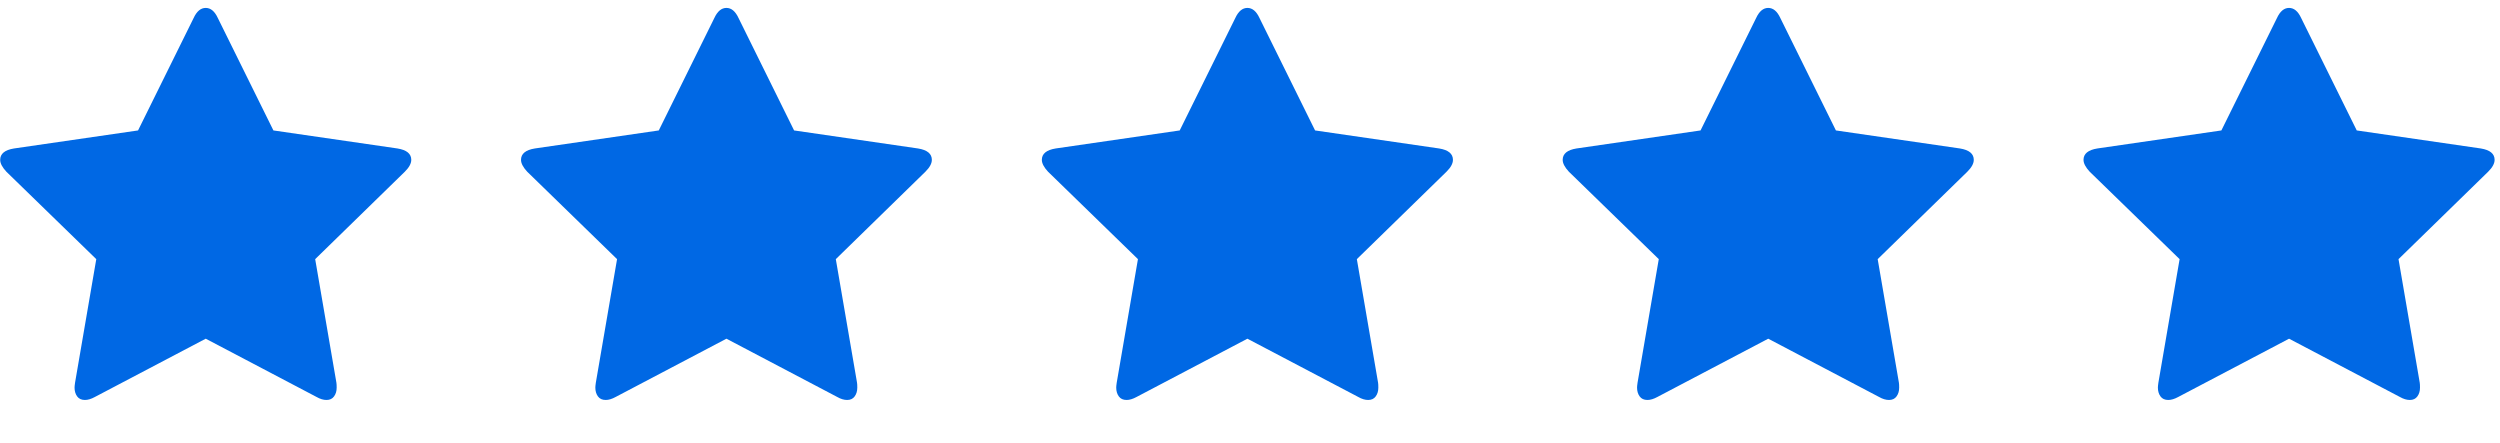
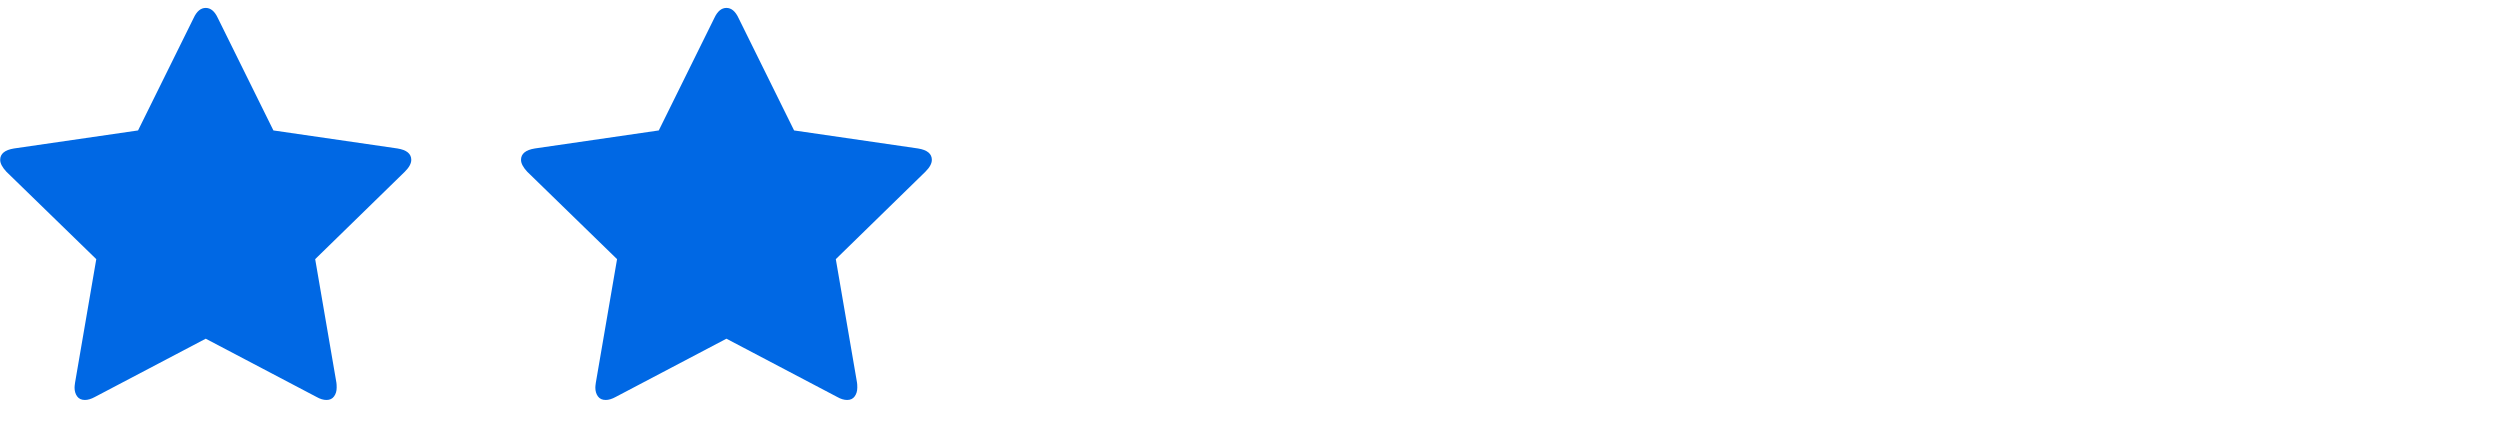
<svg xmlns="http://www.w3.org/2000/svg" width="96" height="17" viewBox="0 0 96 17" fill="none">
  <g clip-path="url(#clip0_1665_57)">
    <path d="M15.793 6.138C15.793 6.277 15.711 6.429 15.546 6.593L12.103 9.951L12.918 14.695C12.925 14.739 12.928 14.802 12.928 14.884C12.928 15.017 12.895 15.13 12.828 15.221C12.762 15.313 12.665 15.359 12.539 15.359C12.419 15.359 12.292 15.321 12.159 15.245L7.9 13.006L3.641 15.245C3.501 15.321 3.375 15.359 3.261 15.359C3.128 15.359 3.029 15.313 2.962 15.221C2.896 15.13 2.863 15.017 2.863 14.884C2.863 14.847 2.869 14.783 2.882 14.695L3.697 9.951L0.244 6.593C0.086 6.422 0.007 6.271 0.007 6.138C0.007 5.904 0.184 5.758 0.538 5.701L5.301 5.009L7.435 0.693C7.555 0.433 7.71 0.304 7.9 0.304C8.09 0.304 8.245 0.433 8.365 0.693L10.499 5.009L15.262 5.701C15.616 5.758 15.793 5.904 15.793 6.138Z" fill="#0068E4" />
  </g>
  <g clip-path="url(#clip1_1665_57)">
    <path d="M35.783 6.138C35.783 6.277 35.701 6.429 35.536 6.593L32.095 9.951L32.91 14.695C32.917 14.739 32.92 14.802 32.92 14.884C32.92 15.017 32.886 15.13 32.82 15.221C32.754 15.313 32.657 15.359 32.531 15.359C32.411 15.359 32.285 15.321 32.152 15.245L27.895 13.006L23.638 15.245C23.499 15.321 23.373 15.359 23.259 15.359C23.126 15.359 23.027 15.313 22.96 15.221C22.894 15.13 22.861 15.017 22.861 14.884C22.861 14.847 22.867 14.783 22.88 14.695L23.695 9.951L20.244 6.593C20.086 6.422 20.007 6.271 20.007 6.138C20.007 5.904 20.184 5.758 20.538 5.701L25.297 5.009L27.43 0.693C27.55 0.433 27.705 0.304 27.895 0.304C28.085 0.304 28.239 0.433 28.36 0.693L30.493 5.009L35.252 5.701C35.606 5.758 35.783 5.904 35.783 6.138Z" fill="#0068E4" />
  </g>
  <g clip-path="url(#clip2_1665_57)">
-     <path d="M55.793 6.138C55.793 6.277 55.711 6.429 55.546 6.593L52.103 9.951L52.918 14.695C52.925 14.739 52.928 14.802 52.928 14.884C52.928 15.017 52.895 15.13 52.828 15.221C52.762 15.313 52.665 15.359 52.539 15.359C52.419 15.359 52.292 15.321 52.16 15.245L47.9 13.006L43.641 15.245C43.501 15.321 43.375 15.359 43.261 15.359C43.128 15.359 43.029 15.313 42.962 15.221C42.896 15.13 42.863 15.017 42.863 14.884C42.863 14.847 42.869 14.783 42.882 14.695L43.697 9.951L40.244 6.593C40.086 6.422 40.007 6.271 40.007 6.138C40.007 5.904 40.184 5.758 40.538 5.701L45.301 5.009L47.435 0.693C47.555 0.433 47.71 0.304 47.9 0.304C48.09 0.304 48.245 0.433 48.365 0.693L50.499 5.009L55.262 5.701C55.616 5.758 55.793 5.904 55.793 6.138Z" fill="#0068E4" />
-   </g>
+     </g>
  <g clip-path="url(#clip3_1665_57)">
-     <path d="M75.793 6.138C75.793 6.277 75.711 6.429 75.546 6.593L72.103 9.951L72.918 14.695C72.925 14.739 72.928 14.802 72.928 14.884C72.928 15.017 72.895 15.13 72.828 15.221C72.762 15.313 72.665 15.359 72.539 15.359C72.419 15.359 72.292 15.321 72.159 15.245L67.9 13.006L63.641 15.245C63.501 15.321 63.375 15.359 63.261 15.359C63.128 15.359 63.029 15.313 62.962 15.221C62.896 15.13 62.863 15.017 62.863 14.884C62.863 14.847 62.869 14.783 62.882 14.695L63.697 9.951L60.244 6.593C60.086 6.422 60.007 6.271 60.007 6.138C60.007 5.904 60.184 5.758 60.538 5.701L65.301 5.009L67.435 0.693C67.555 0.433 67.71 0.304 67.9 0.304C68.09 0.304 68.245 0.433 68.365 0.693L70.499 5.009L75.262 5.701C75.616 5.758 75.793 5.904 75.793 6.138Z" fill="#0068E4" />
-   </g>
+     </g>
  <g clip-path="url(#clip4_1665_57)">
-     <path d="M95.793 6.138C95.793 6.277 95.711 6.429 95.546 6.593L92.103 9.951L92.918 14.695C92.925 14.739 92.928 14.802 92.928 14.884C92.928 15.017 92.895 15.13 92.828 15.221C92.762 15.313 92.665 15.359 92.539 15.359C92.419 15.359 92.292 15.321 92.159 15.245L87.9 13.006L83.641 15.245C83.501 15.321 83.375 15.359 83.261 15.359C83.128 15.359 83.029 15.313 82.962 15.221C82.896 15.13 82.863 15.017 82.863 14.884C82.863 14.847 82.869 14.783 82.882 14.695L83.697 9.951L80.244 6.593C80.086 6.422 80.007 6.271 80.007 6.138C80.007 5.904 80.184 5.758 80.538 5.701L85.301 5.009L87.435 0.693C87.555 0.433 87.71 0.304 87.9 0.304C88.09 0.304 88.245 0.433 88.365 0.693L90.499 5.009L95.262 5.701C95.616 5.758 95.793 5.904 95.793 6.138Z" fill="#0068E4" />
-   </g>
+     </g>
  <defs>
    <clipPath id="clip0_1665_57">
      <rect width="15.8" height="17" fill="white" transform="matrix(1 0 0 -1 0 17)" />
    </clipPath>
    <clipPath id="clip1_1665_57">
      <rect width="15.79" height="17" fill="white" transform="matrix(1 0 0 -1 20 17)" />
    </clipPath>
    <clipPath id="clip2_1665_57">
      <rect width="15.8" height="17" fill="white" transform="matrix(1 0 0 -1 40 17)" />
    </clipPath>
    <clipPath id="clip3_1665_57">
-       <rect width="15.8" height="17" fill="white" transform="matrix(1 0 0 -1 60 17)" />
-     </clipPath>
+       </clipPath>
    <clipPath id="clip4_1665_57">
-       <rect width="15.8" height="17" fill="white" transform="matrix(1 0 0 -1 80 17)" />
-     </clipPath>
+       </clipPath>
  </defs>
</svg>